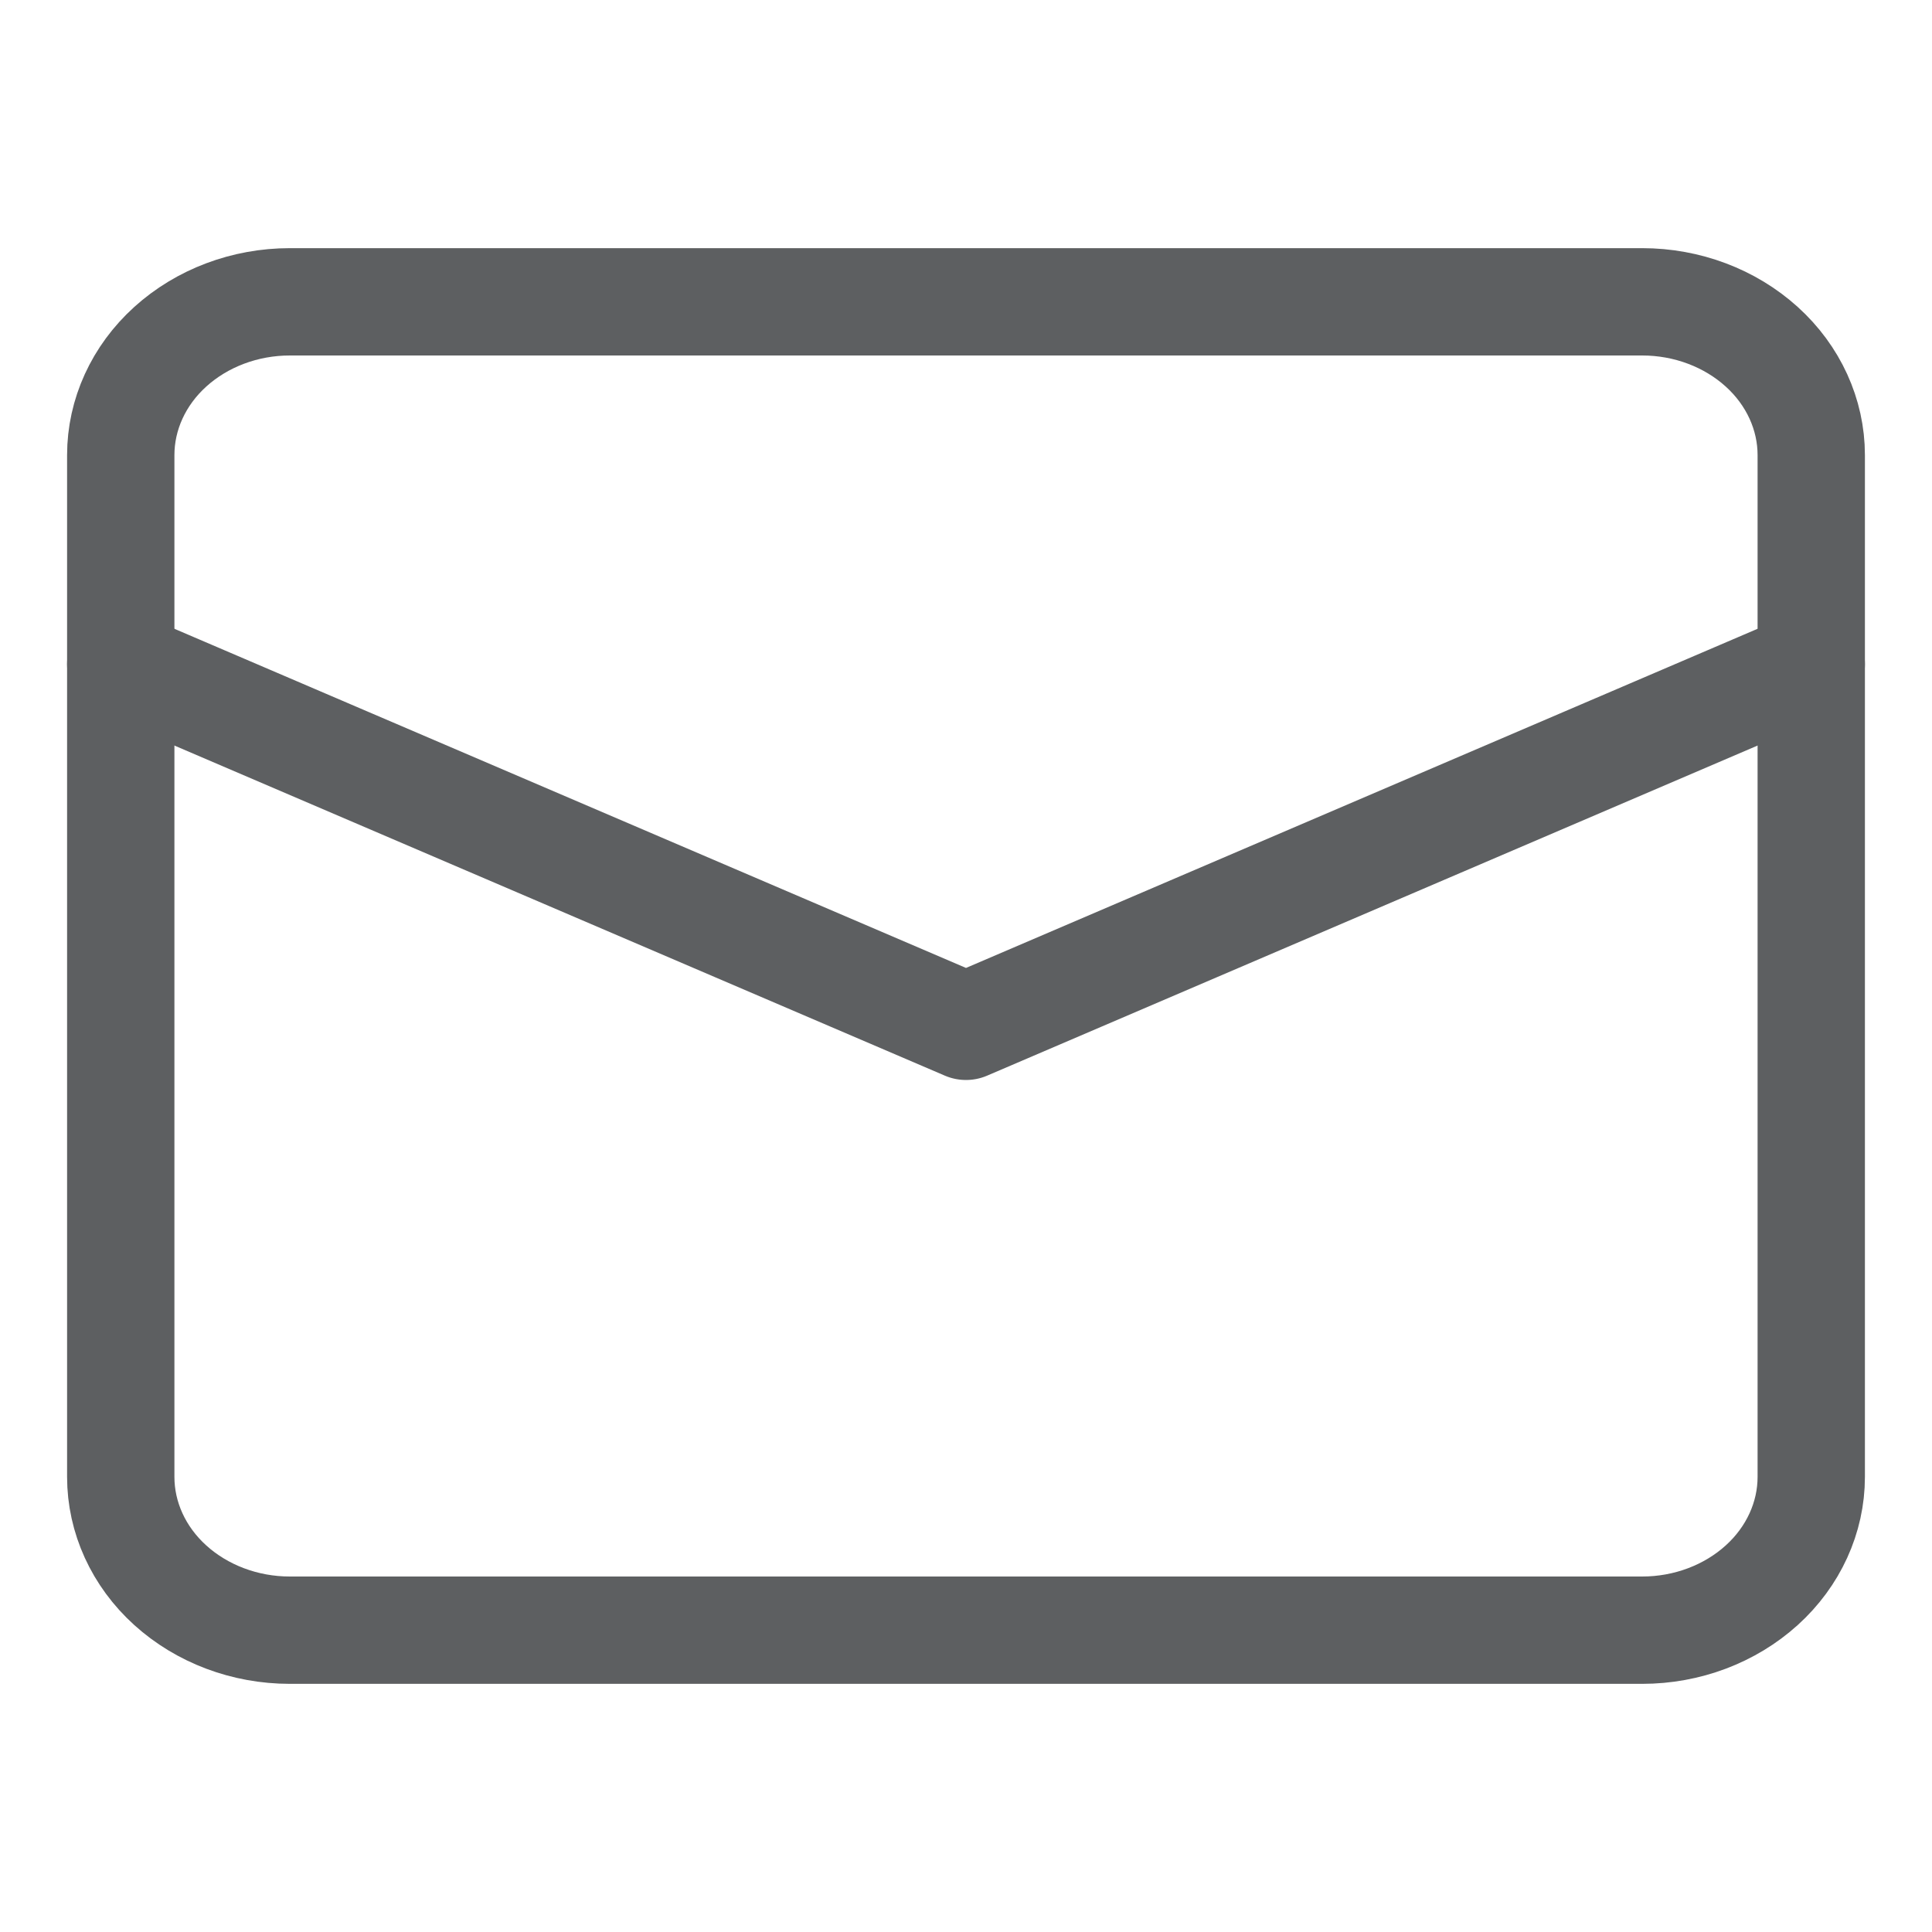
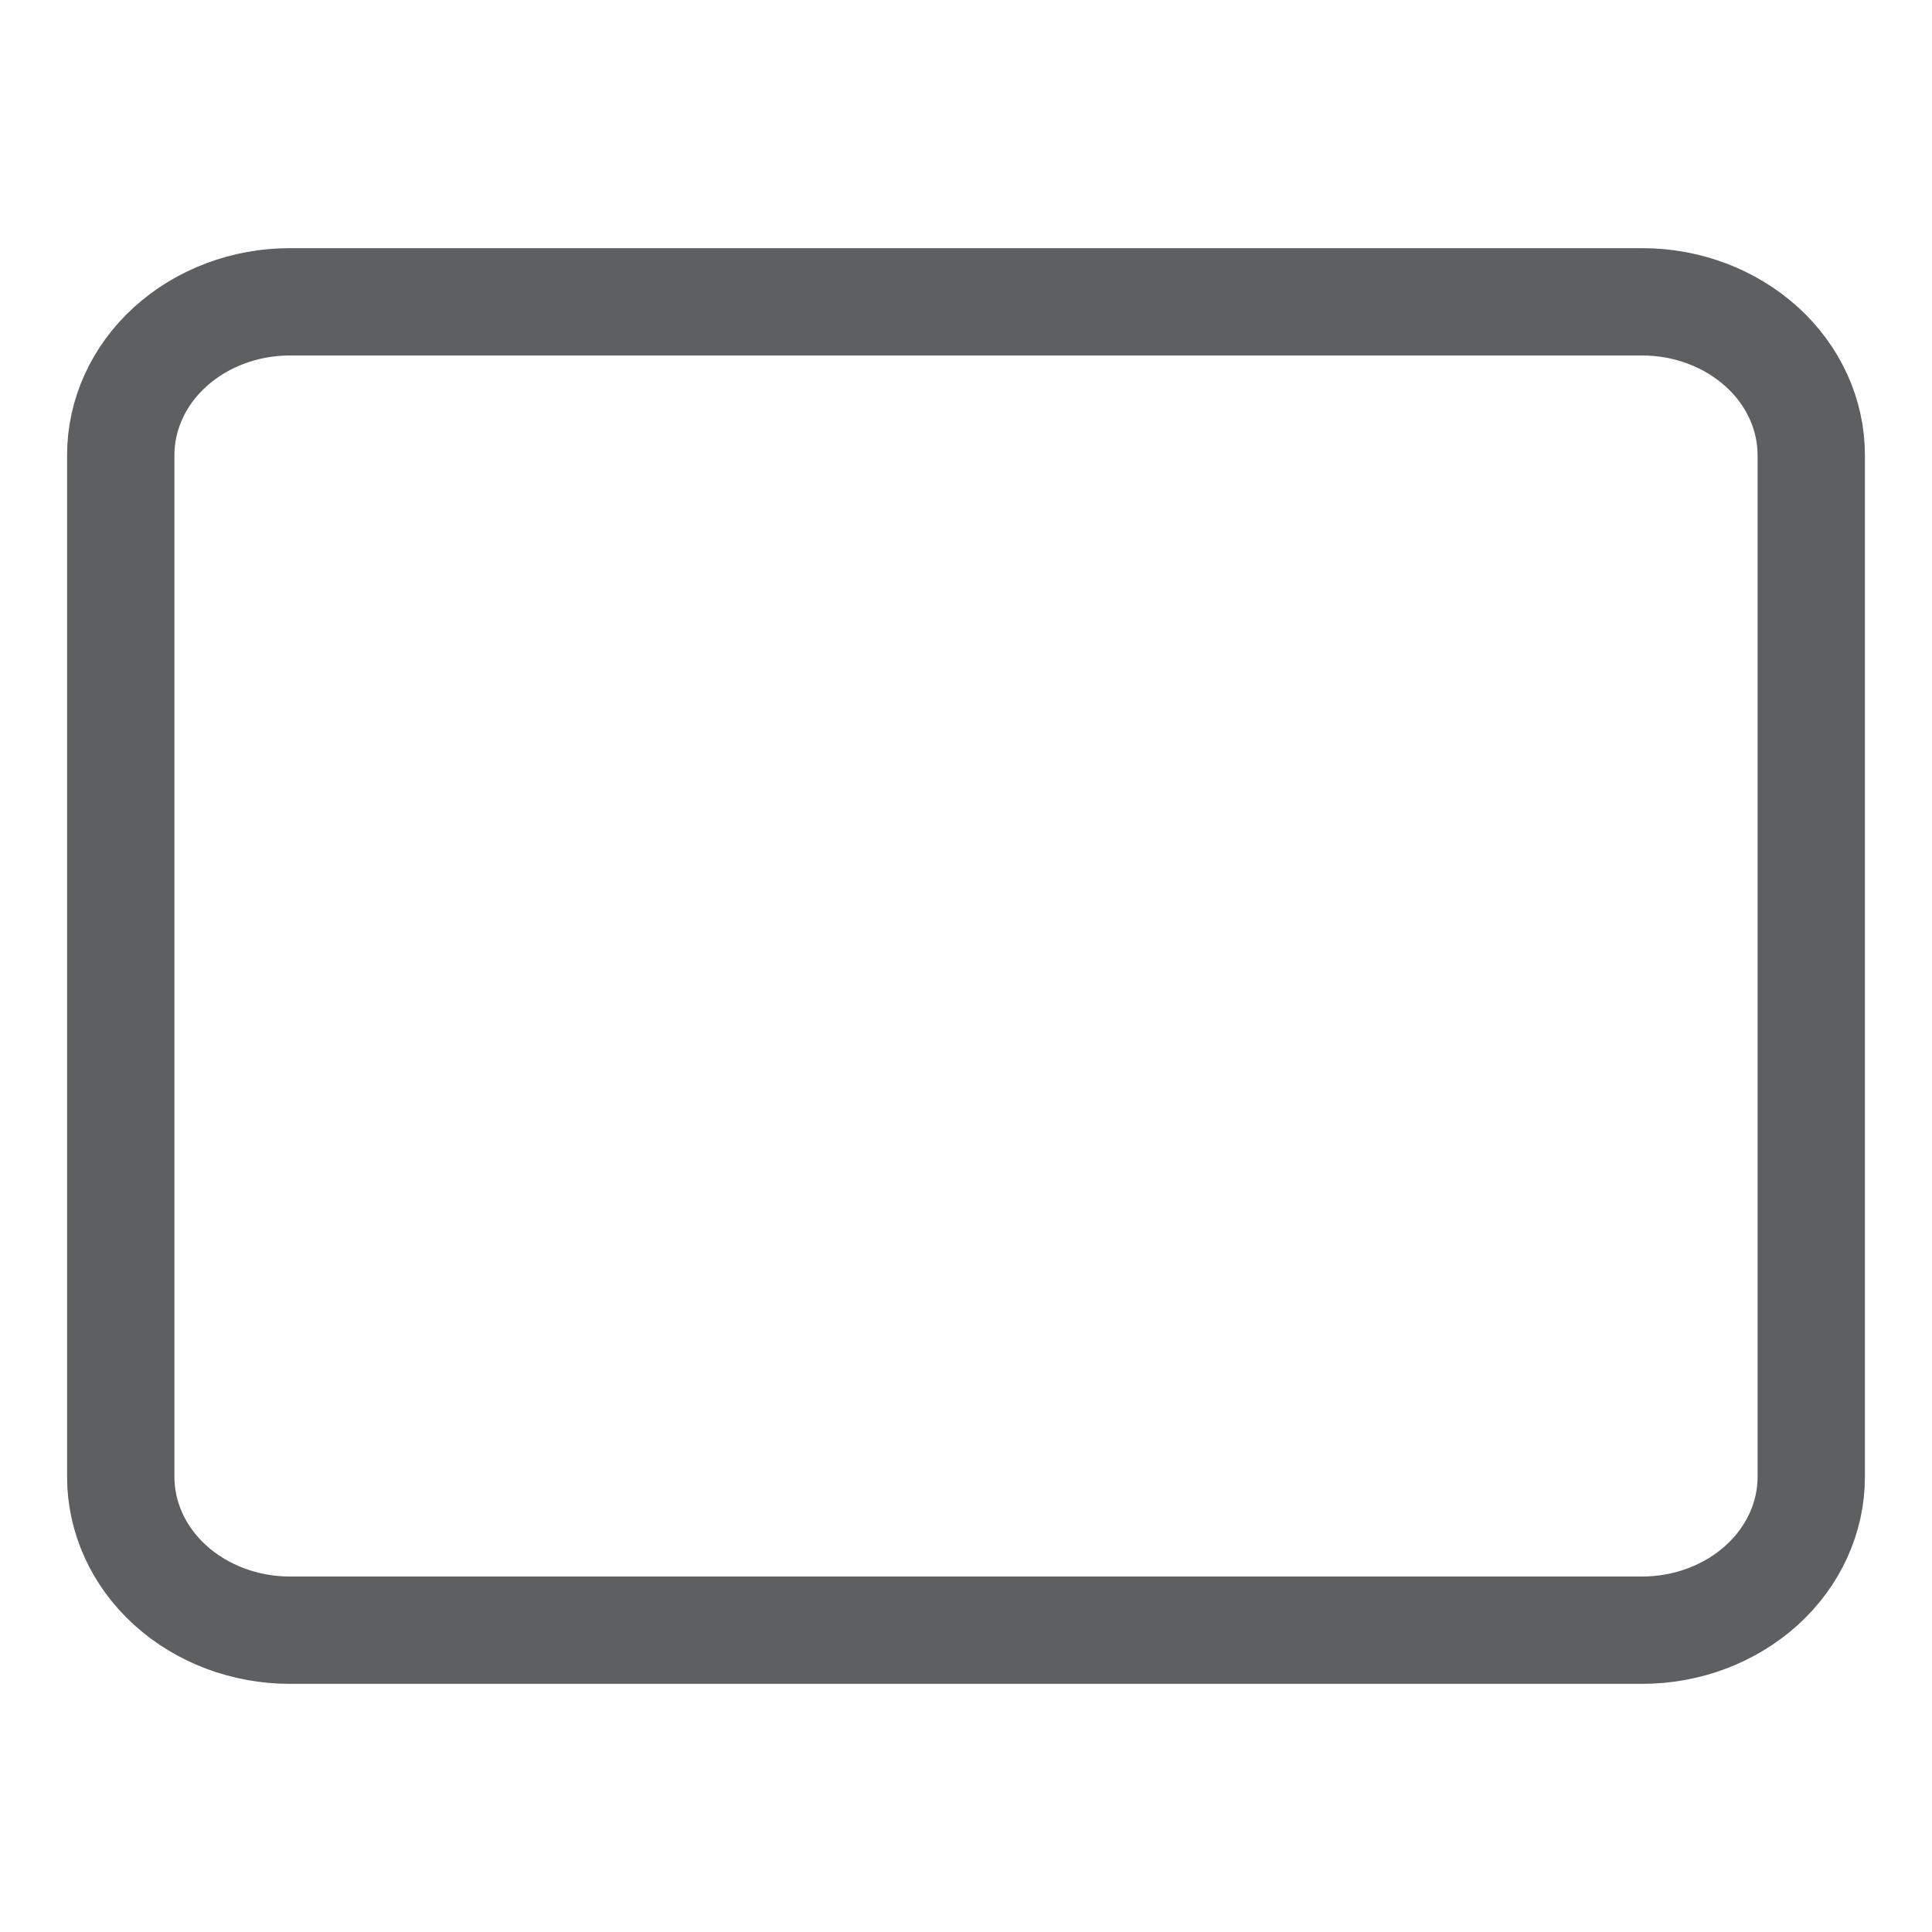
<svg xmlns="http://www.w3.org/2000/svg" width="18" height="18" viewBox="0 0 18 18" fill="none">
-   <path d="M1.125 6.188L9 9.562L16.875 6.188" stroke="#5D5F61" stroke-linecap="round" stroke-linejoin="round" />
  <path d="M15.3 15.188H2.7C2.282 15.188 1.882 15.037 1.586 14.769C1.291 14.502 1.125 14.138 1.125 13.76V4.24C1.125 3.862 1.291 3.498 1.586 3.231C1.882 2.963 2.282 2.812 2.7 2.812H15.3C15.718 2.812 16.118 2.963 16.414 3.231C16.709 3.498 16.875 3.862 16.875 4.24V13.76C16.875 14.138 16.709 14.502 16.414 14.769C16.118 15.037 15.718 15.188 15.3 15.188V15.188Z" stroke="#5D5F61" stroke-linecap="round" stroke-linejoin="round" />
</svg>